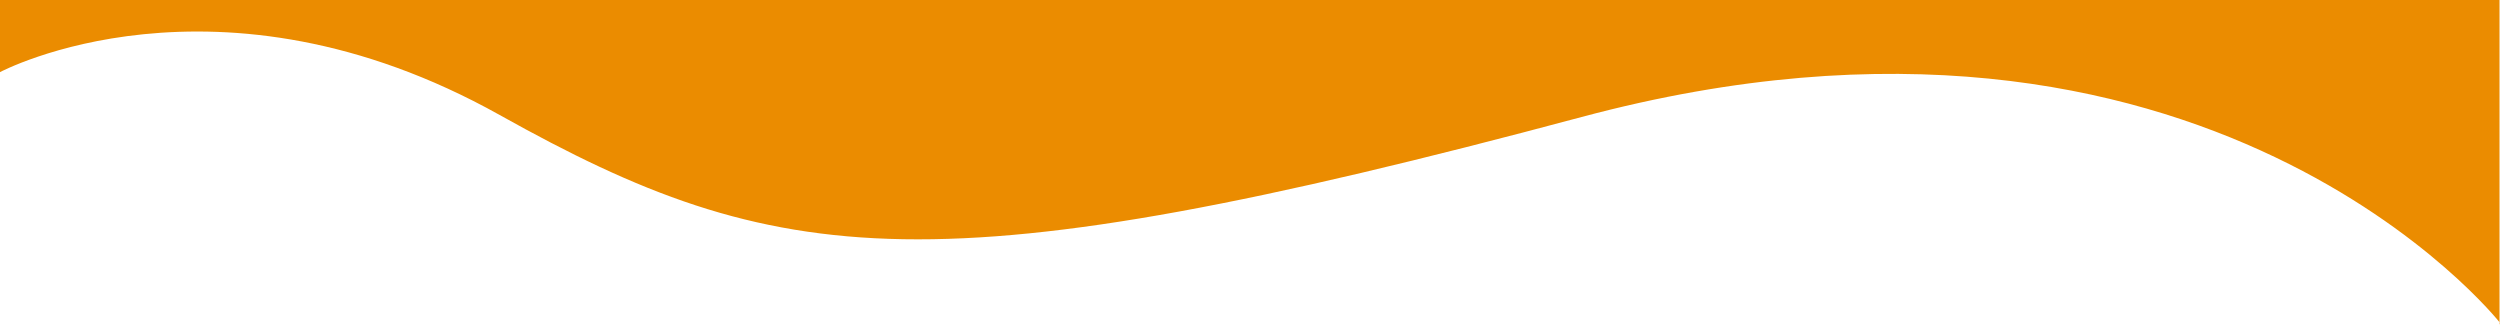
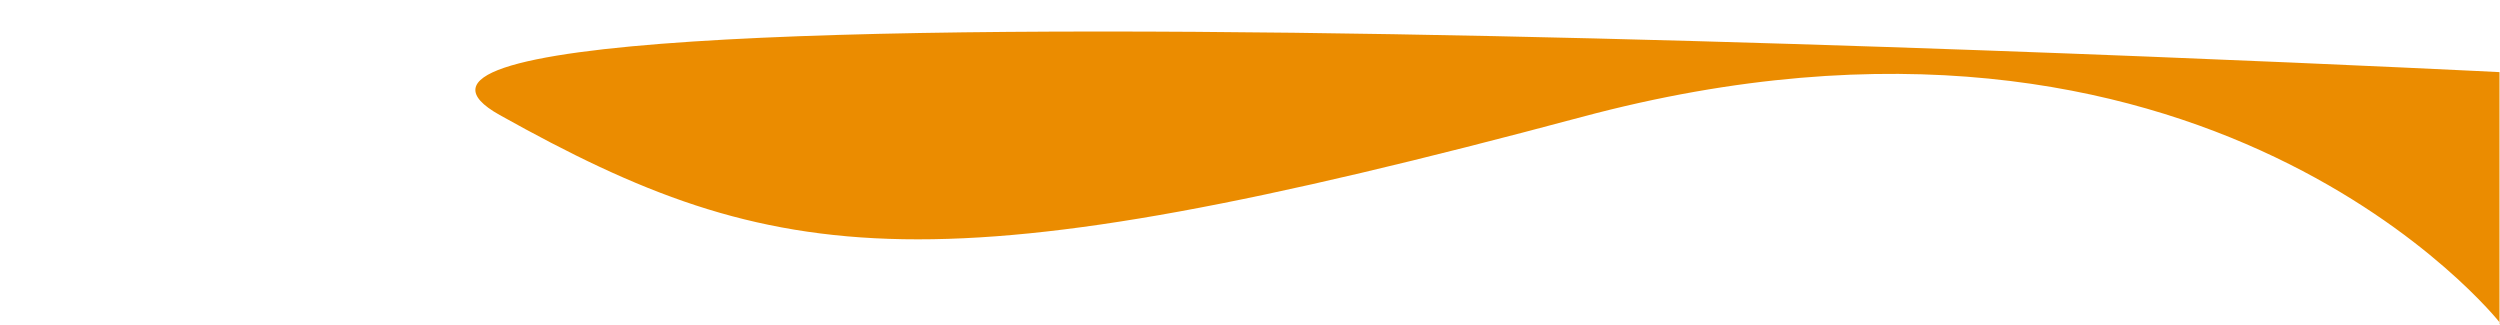
<svg xmlns="http://www.w3.org/2000/svg" id="uuid-08306ca7-843c-4626-b743-a2dc90bd2236" viewBox="0 0 1600 207.81">
-   <path fill="#eb8c00" d="M1599.69 207.81V0H0v46.16S138.54-27.69 319.8 73.6c178.5 99.74 279.37 111.83 692.43 1.28C1412.16-32.15 1600 206.6 1600 206.6" />
+   <path fill="#eb8c00" d="M1599.69 207.81V0v46.16S138.54-27.69 319.8 73.6c178.5 99.74 279.37 111.83 692.43 1.28C1412.16-32.15 1600 206.6 1600 206.6" />
</svg>